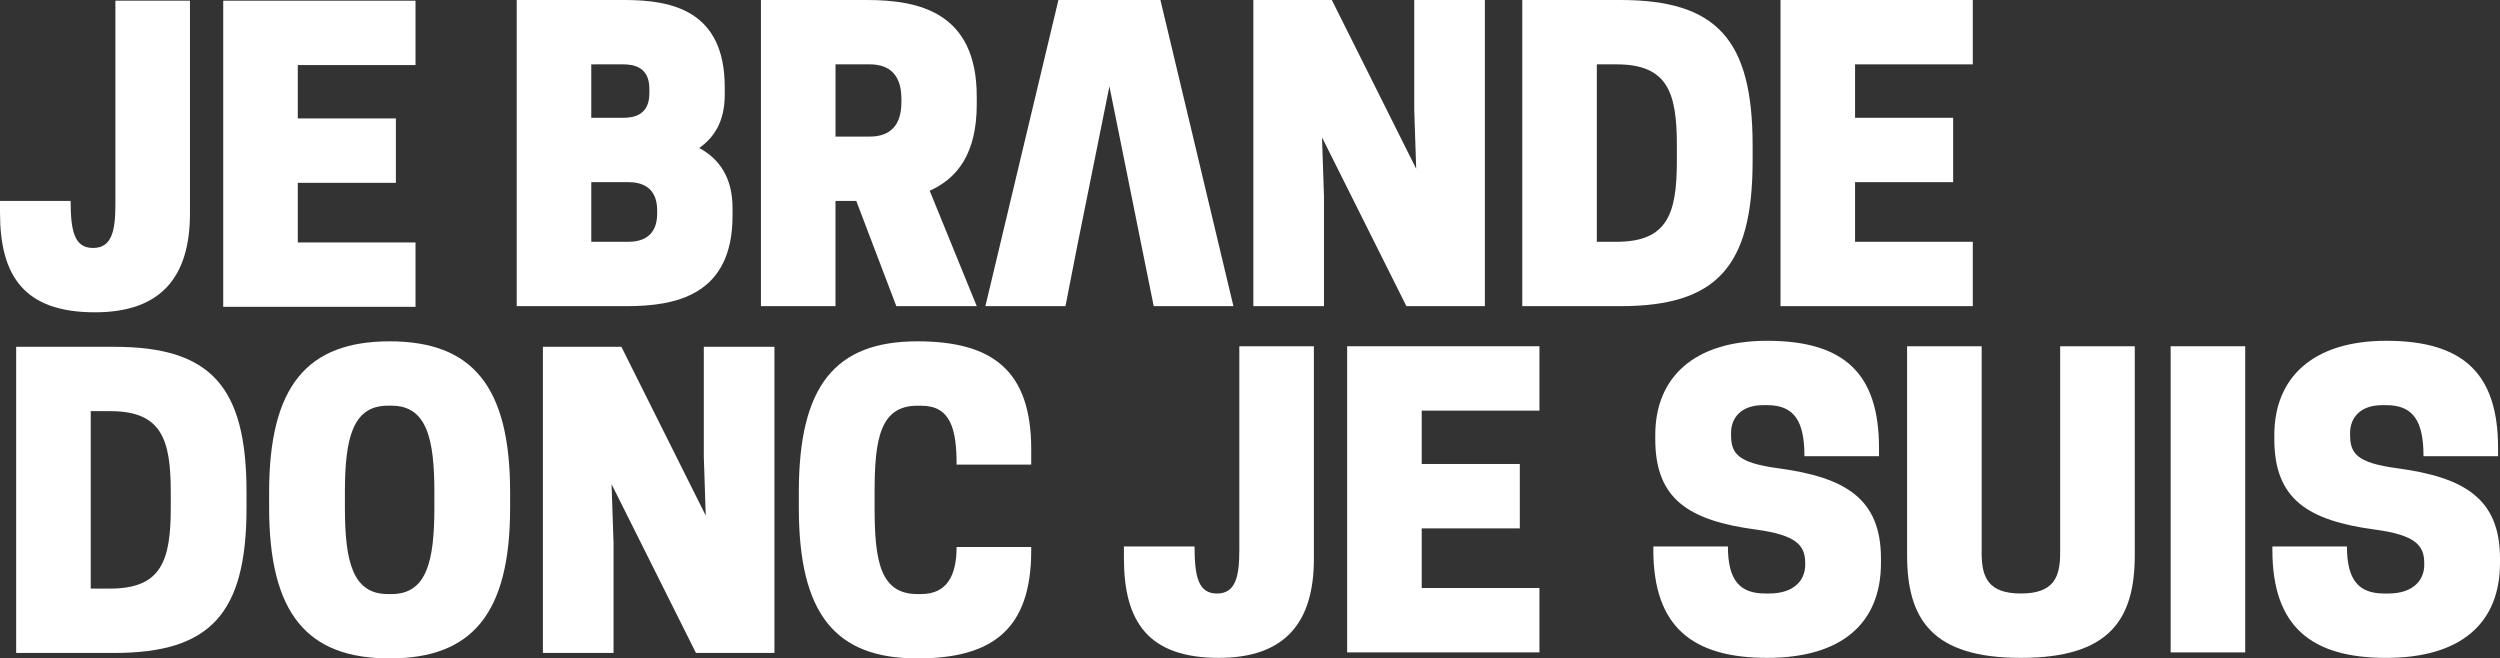
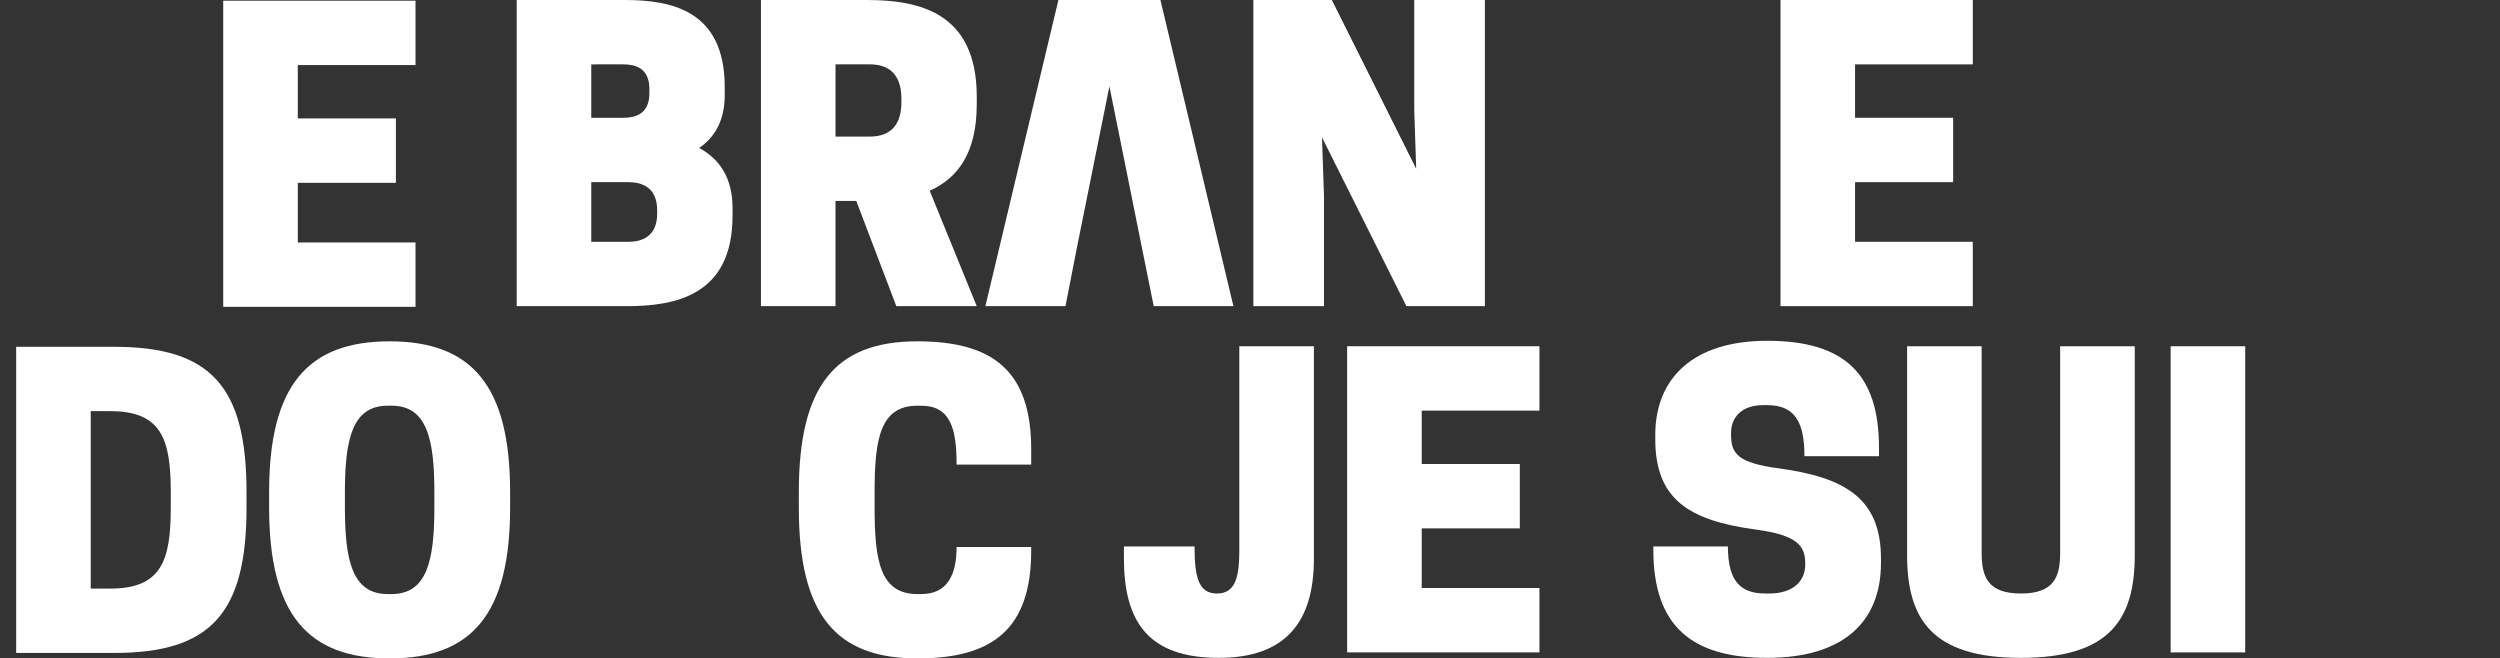
<svg xmlns="http://www.w3.org/2000/svg" version="1.1" id="Calque_1" x="0px" y="0px" width="130px" height="34.238px" viewBox="0 0 130 34.238" enable-background="new 0 0 130 34.238" xml:space="preserve">
  <rect x="0" y="0" width="130" height="34.238" fill="#333333" stroke="none" />
  <g>
-     <path fill="#FFFFFF" d="M9.878,0.036v11.062c0,3.267-1.469,5.142-4.94,5.142   C1.265,16.24,0,14.365,0,11.057v-0.61h3.673c0,1.591,0.204,2.447,1.164,2.447   s1.164-0.856,1.164-2.245V0.036H9.878z" />
    <path fill="#FFFFFF" d="M21.607,0.036v3.347h-6.122v2.775h5.101v3.349h-5.101v3.101h6.122   v3.347h-9.999V0.036H21.607z" />
  </g>
  <g>
    <path fill="#FFFFFF" d="M32.479,0c2.429,0,5.207,0.53,5.207,4.531v0.409   c0,1.348-0.533,2.204-1.327,2.755c1.019,0.551,1.733,1.51,1.733,3.122v0.409   c0,4.144-2.98,4.694-5.509,4.694h-5.714V0H32.479z M30.746,3.347v2.778h1.673   c0.572,0,1.348-0.166,1.348-1.267V4.614c0-1.102-0.776-1.267-1.348-1.267H30.746z    M30.746,9.472v3.101h1.937c0.634,0,1.49-0.225,1.49-1.469v-0.163   c0-1.247-0.856-1.469-1.49-1.469H30.746z" />
    <path fill="#FFFFFF" d="M43.446,15.92H39.569V0h5.488c2.695,0,5.734,0.613,5.734,5.02   v0.409c0,2.592-1.04,3.859-2.447,4.49l2.447,6.001h-4.182l-2.082-5.47h-1.081   V15.92z M45.221,7.102c0.755,0,1.653-0.285,1.653-1.795V5.144   c0-1.51-0.898-1.798-1.653-1.798h-1.774v3.756H45.221z" />
    <path fill="#FFFFFF" d="M58.669,9.347l-0.49-2.429l-0.49-2.429l-0.489,2.429l-0.489,2.429   l-0.675,3.347l-0.316,1.613l-0.316,1.613h-2.082h-2.082l1.898-7.96L55.038,0h2.652   h2.652l1.898,7.96l1.898,7.96h-2.072h-2.072l-0.326-1.613l-0.326-1.613   L58.669,9.347z" />
    <path fill="#FFFFFF" d="M77.214,15.92h-4.081l-4.389-8.776l0.103,3.062v5.714h-3.673V0   h4.081l4.387,8.776l-0.101-3.06V0h3.673V15.92z" />
-     <path fill="#FFFFFF" d="M84.259,15.92h-5.101V0h5.101c5,0,6.877,2.041,6.877,7.552   v0.815C91.136,13.879,89.258,15.92,84.259,15.92z M84.054,12.573   c2.654,0,3.143-1.448,3.143-4.206V7.552c0-2.755-0.489-4.206-3.143-4.206h-1.019   v9.226H84.054z" />
    <path fill="#FFFFFF" d="M102.585,0v3.347h-6.122v2.778h5.101v3.347h-5.101v3.101h6.122   v3.347h-9.999V0H102.585z" />
  </g>
  <g>
    <path fill="#FFFFFF" d="M5.942,33.953H0.841V18.034h5.101   c5,0,6.877,2.041,6.877,7.552v0.815C12.819,31.913,10.941,33.953,5.942,33.953z    M5.737,30.606c2.654,0,3.143-1.448,3.143-4.206V25.586   c0-2.755-0.489-4.206-3.143-4.206H4.718v9.226H5.737z" />
    <path fill="#FFFFFF" d="M13.995,26.401V25.586c0-5.512,1.981-7.837,6.267-7.837   s6.264,2.325,6.264,7.837v0.815c0,5.512-1.979,7.837-6.264,7.837   S13.995,31.913,13.995,26.401z M20.363,30.891c1.836,0,2.224-1.733,2.224-4.49   V25.586c0-2.755-0.388-4.49-2.224-4.49h-0.204c-1.836,0-2.224,1.736-2.224,4.49   v0.815c0,2.757,0.388,4.49,2.224,4.49H20.363z" />
-     <path fill="#FFFFFF" d="M40.271,33.953h-4.081l-4.389-8.776l0.103,3.062v5.714h-3.673   V18.034h4.081l4.387,8.776l-0.101-3.06v-5.716h3.673V33.953z" />
    <path fill="#FFFFFF" d="M47.703,30.891h0.204c1.368,0,1.836-1.019,1.836-2.447h3.88   v0.184c0,4.102-2.023,5.61-5.92,5.61c-4.286,0-6.164-2.325-6.164-7.837V25.586   c0-5.512,1.878-7.837,6.164-7.837c3.898,0,5.92,1.51,5.92,5.613v0.797h-3.88   c0-1.839-0.305-3.062-1.836-3.062h-0.204c-1.937,0-2.224,1.736-2.224,4.49v0.815   C45.479,29.158,45.766,30.891,47.703,30.891z" />
  </g>
  <g>
    <path fill="#FFFFFF" d="M68.322,18.005v11.062c0,3.267-1.469,5.142-4.94,5.142   c-3.673,0-4.938-1.875-4.938-5.183v-0.61h3.673c0,1.591,0.204,2.447,1.164,2.447   s1.164-0.856,1.164-2.245V18.005H68.322z" />
    <path fill="#FFFFFF" d="M80.051,18.005v3.347h-6.122v2.775h5.101v3.349h-5.101v3.101h6.122   v3.347h-9.999V18.005H80.051z" />
    <path fill="#FFFFFF" d="M86.074,22.842v-0.222c0-2.962,1.981-4.899,5.817-4.899   c4.019,0,5.817,1.715,5.817,5.571v0.429h-3.877c0-1.798-0.512-2.654-1.94-2.654   h-0.204c-1.123,0-1.673,0.634-1.673,1.448v0.083c0,0.978,0.326,1.469,2.47,1.754   c3.468,0.471,5.326,1.573,5.326,4.694v0.225c0,3.122-2.02,4.938-5.918,4.938   c-3.877,0-5.918-1.611-5.918-5.61v-0.184h3.877c0,1.754,0.613,2.447,1.94,2.447   h0.202c1.327,0,1.878-0.714,1.878-1.49v-0.08c0-0.918-0.427-1.469-2.571-1.756   C87.83,27.068,86.074,25.967,86.074,22.842z" />
    <path fill="#FFFFFF" d="M99.169,28.863V18.005h3.877v10.757   c0,1.265,0.347,2.1,2.041,2.1c1.694,0,2.041-0.835,2.041-2.1V18.005h3.88   v10.858c0,3.347-1.306,5.346-5.92,5.346   C100.475,34.21,99.169,32.21,99.169,28.863z" />
    <path fill="#FFFFFF" d="M116.751,33.925h-3.877V18.005h3.877V33.925z" />
-     <path fill="#FFFFFF" d="M118.265,22.842v-0.222c0-2.962,1.981-4.899,5.817-4.899   c4.019,0,5.817,1.715,5.817,5.571v0.429h-3.877c0-1.798-0.512-2.654-1.94-2.654   h-0.204c-1.123,0-1.673,0.634-1.673,1.448v0.083c0,0.978,0.326,1.469,2.47,1.754   C128.143,24.823,130,25.925,130,29.047v0.225c0,3.122-2.02,4.938-5.918,4.938   c-3.877,0-5.918-1.611-5.918-5.61v-0.184h3.877c0,1.754,0.613,2.447,1.94,2.447   h0.202c1.327,0,1.878-0.714,1.878-1.49v-0.08c0-0.918-0.427-1.469-2.571-1.756   C120.021,27.068,118.265,25.967,118.265,22.842z" />
  </g>
  <g>
</g>
  <g>
</g>
  <g>
</g>
  <g>
</g>
  <g>
</g>
  <g>
</g>
</svg>